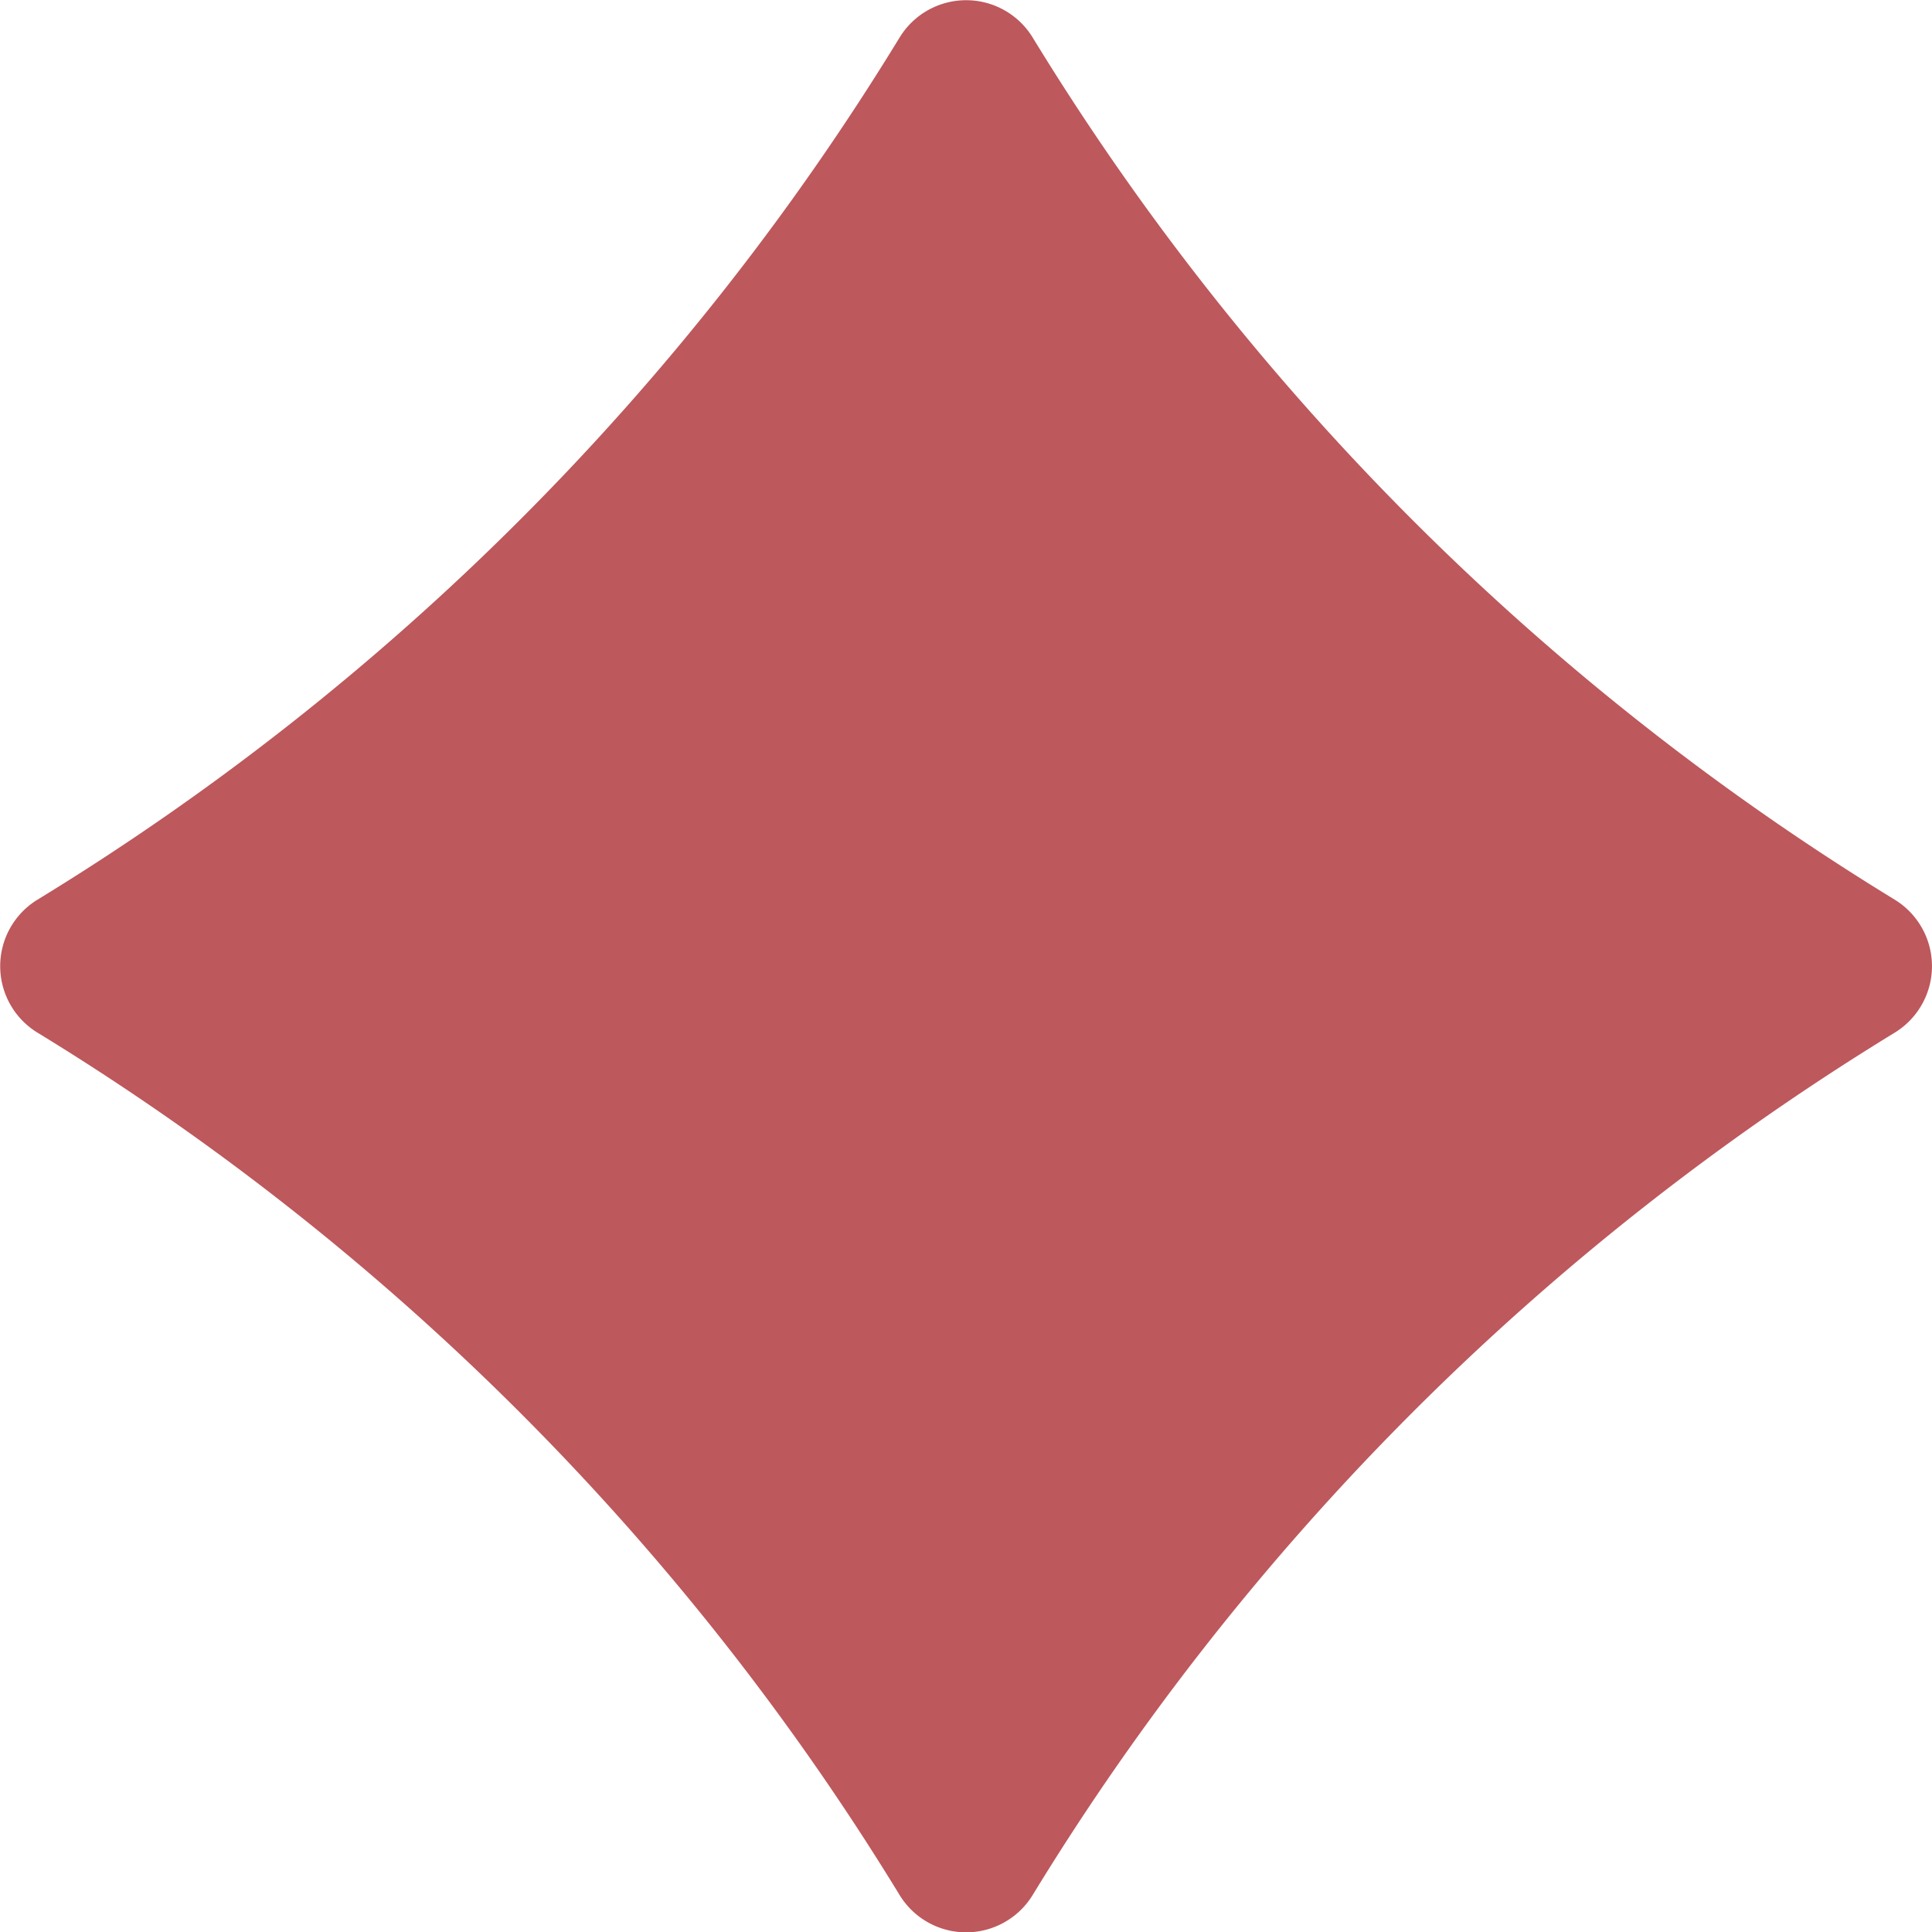
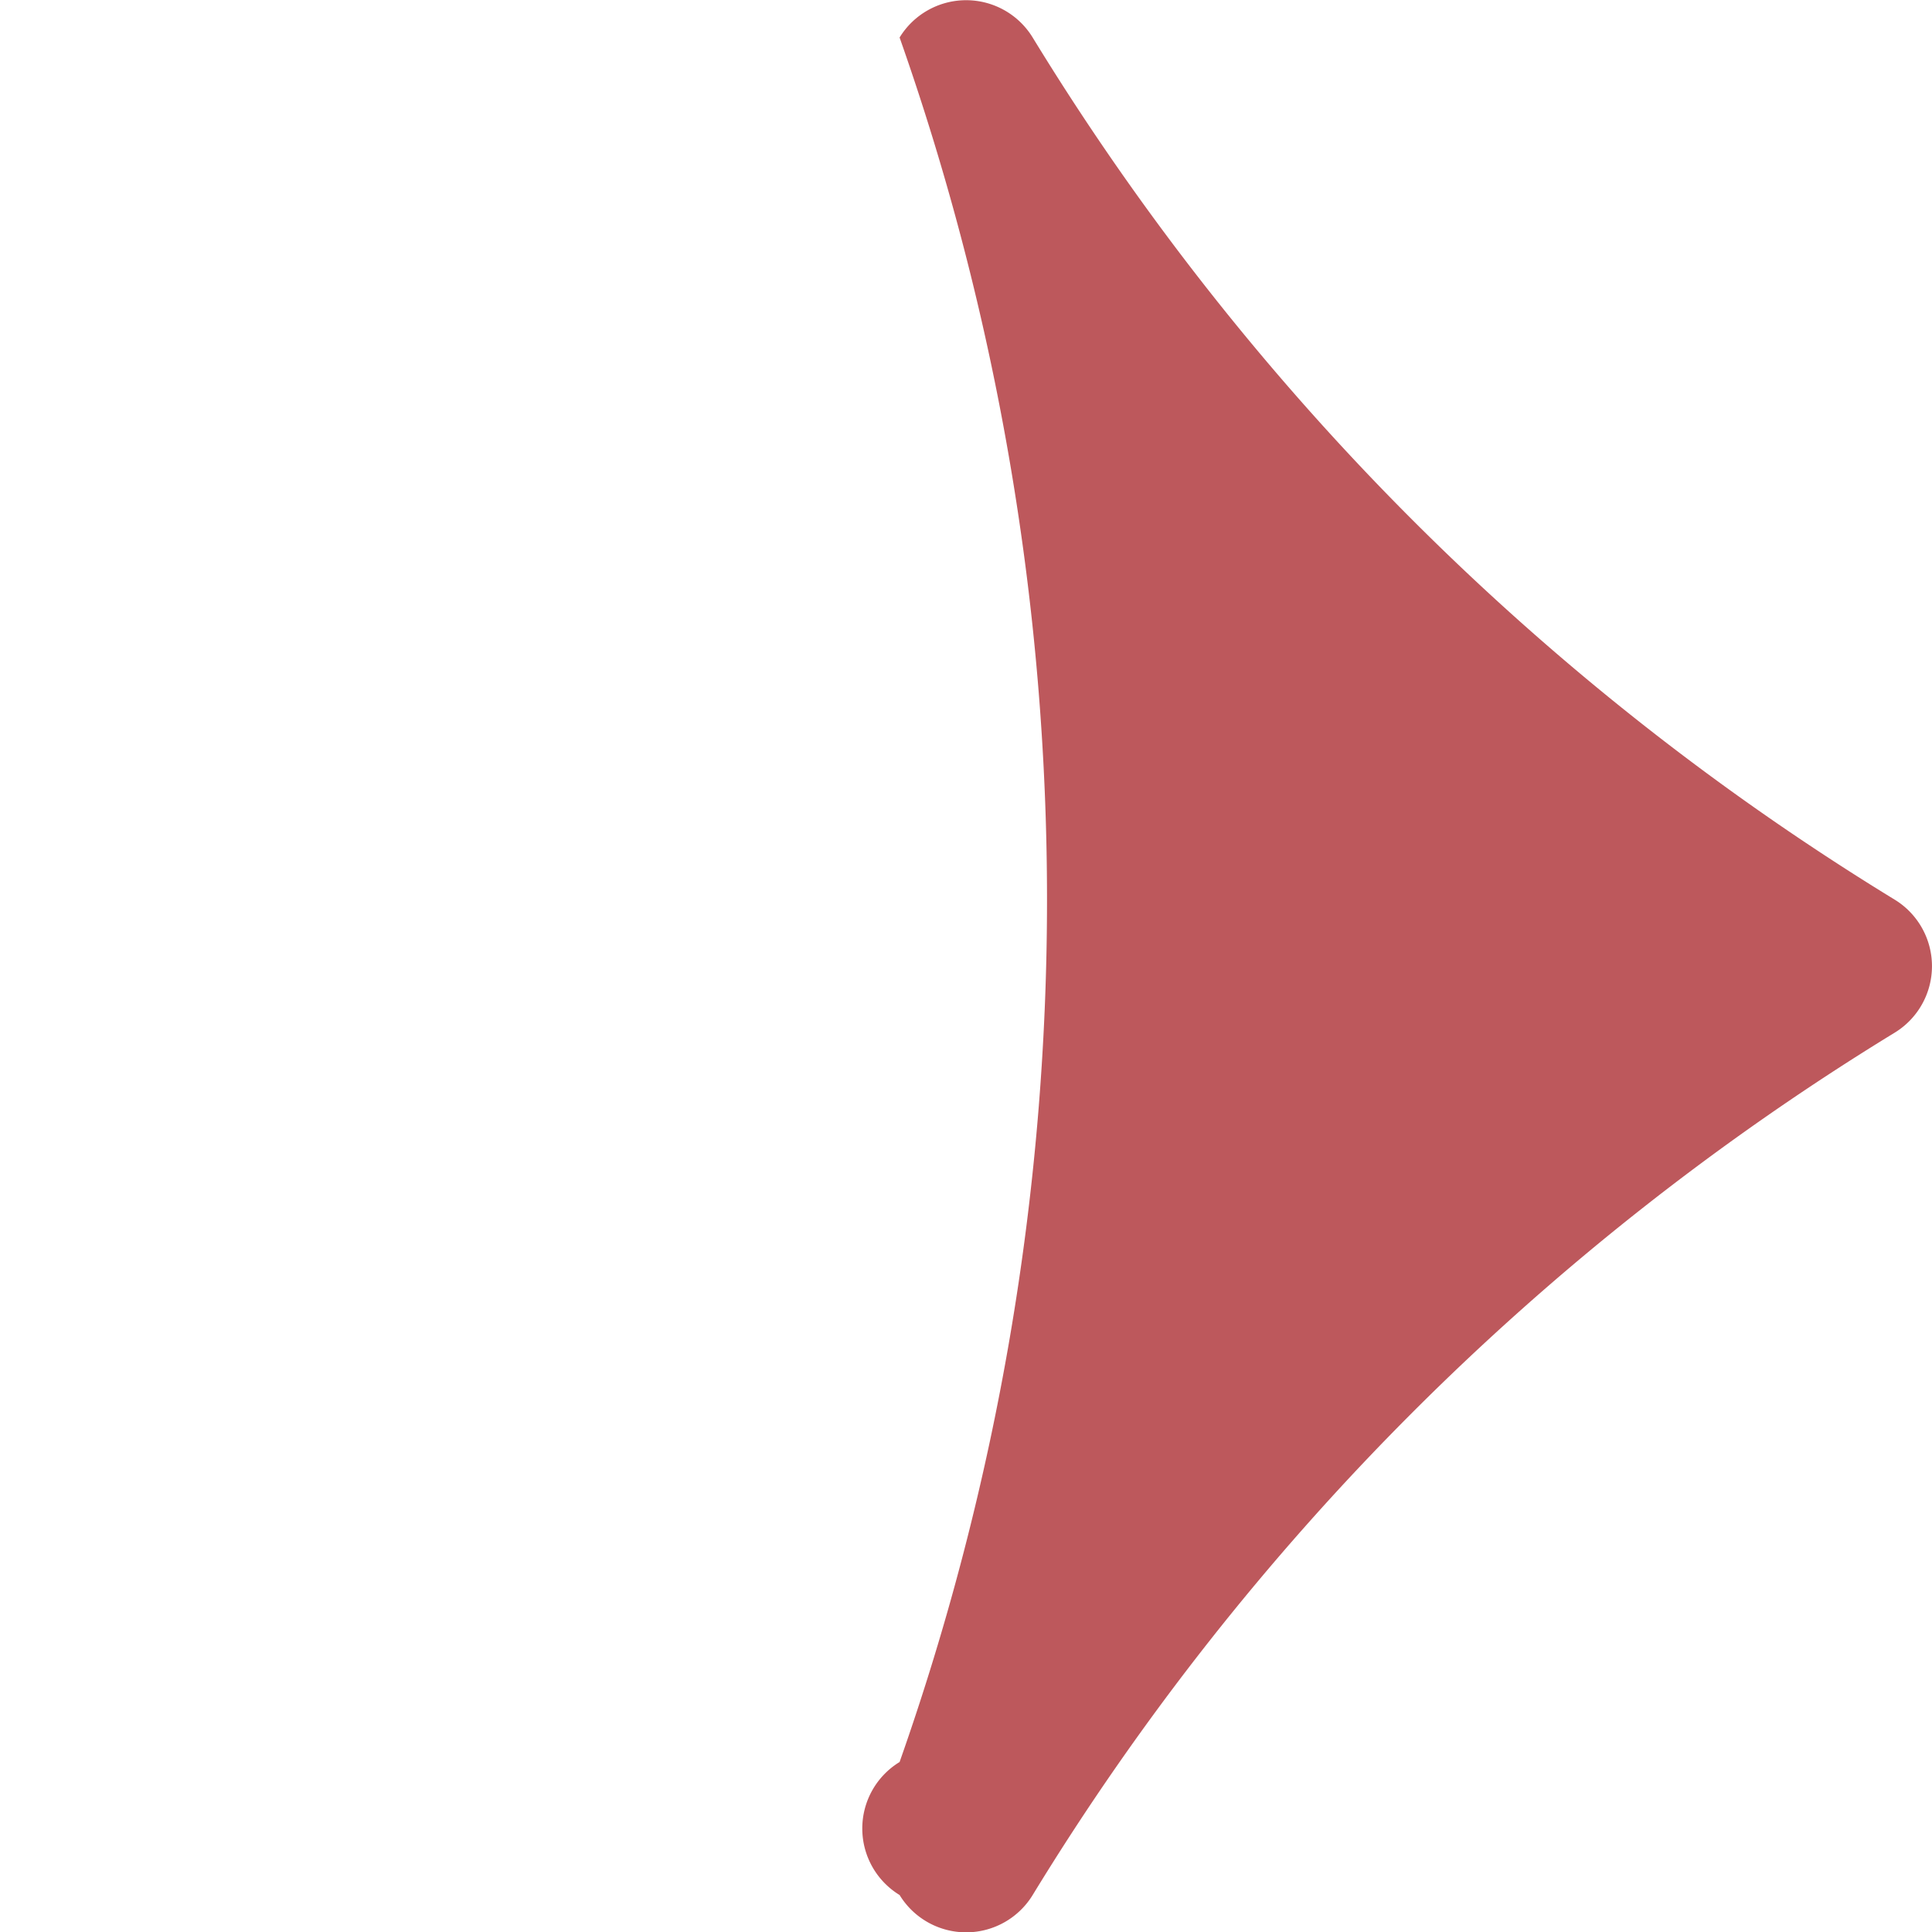
<svg xmlns="http://www.w3.org/2000/svg" width="36.05" height="36.056" viewBox="0 0 36.05 36.056">
  <g transform="translate(0 0)">
-     <path d="M35.354,19.269A48.459,48.459,0,0,0,19.269,35.36a1.455,1.455,0,0,1-2.483,0A48.428,48.428,0,0,0,.7,19.269a1.454,1.454,0,0,1,0-2.482A48.428,48.428,0,0,0,16.786.7a1.455,1.455,0,0,1,2.483,0A48.459,48.459,0,0,0,35.354,16.787a1.455,1.455,0,0,1,0,2.482" fill="#bd585c" />
+     <path d="M35.354,19.269A48.459,48.459,0,0,0,19.269,35.36a1.455,1.455,0,0,1-2.483,0a1.454,1.454,0,0,1,0-2.482A48.428,48.428,0,0,0,16.786.7a1.455,1.455,0,0,1,2.483,0A48.459,48.459,0,0,0,35.354,16.787a1.455,1.455,0,0,1,0,2.482" fill="#bd585c" />
  </g>
</svg>